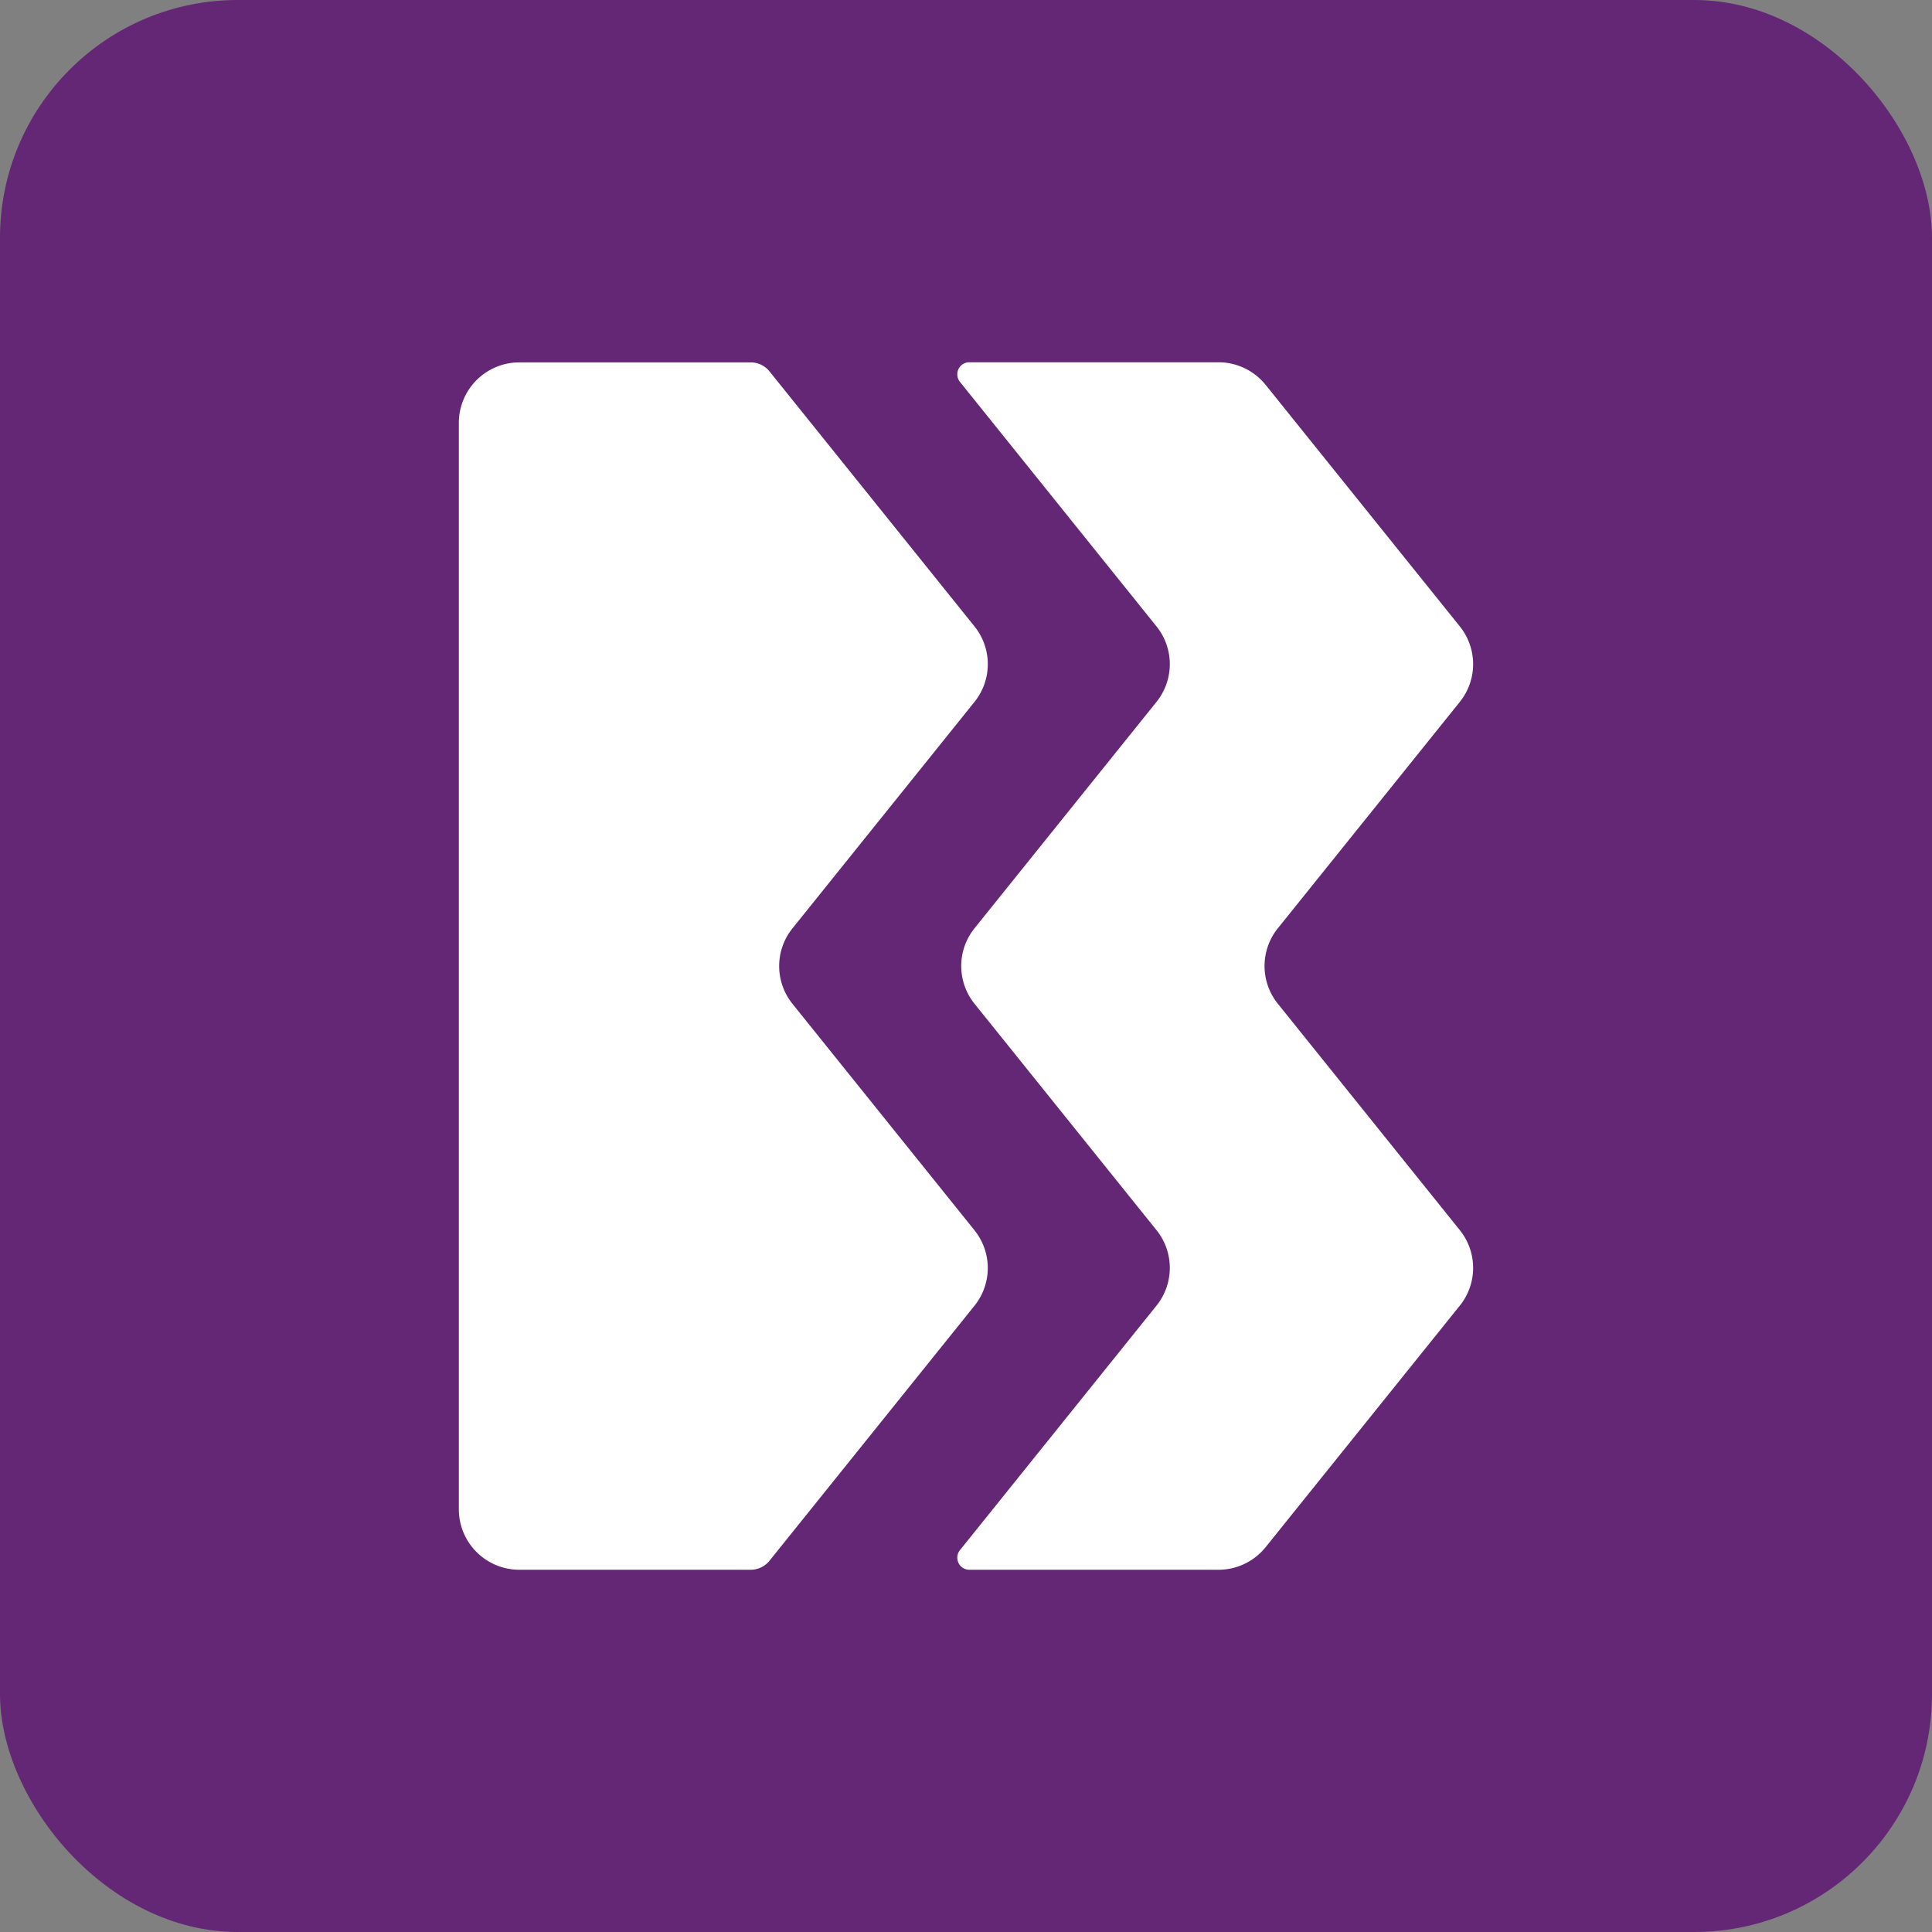
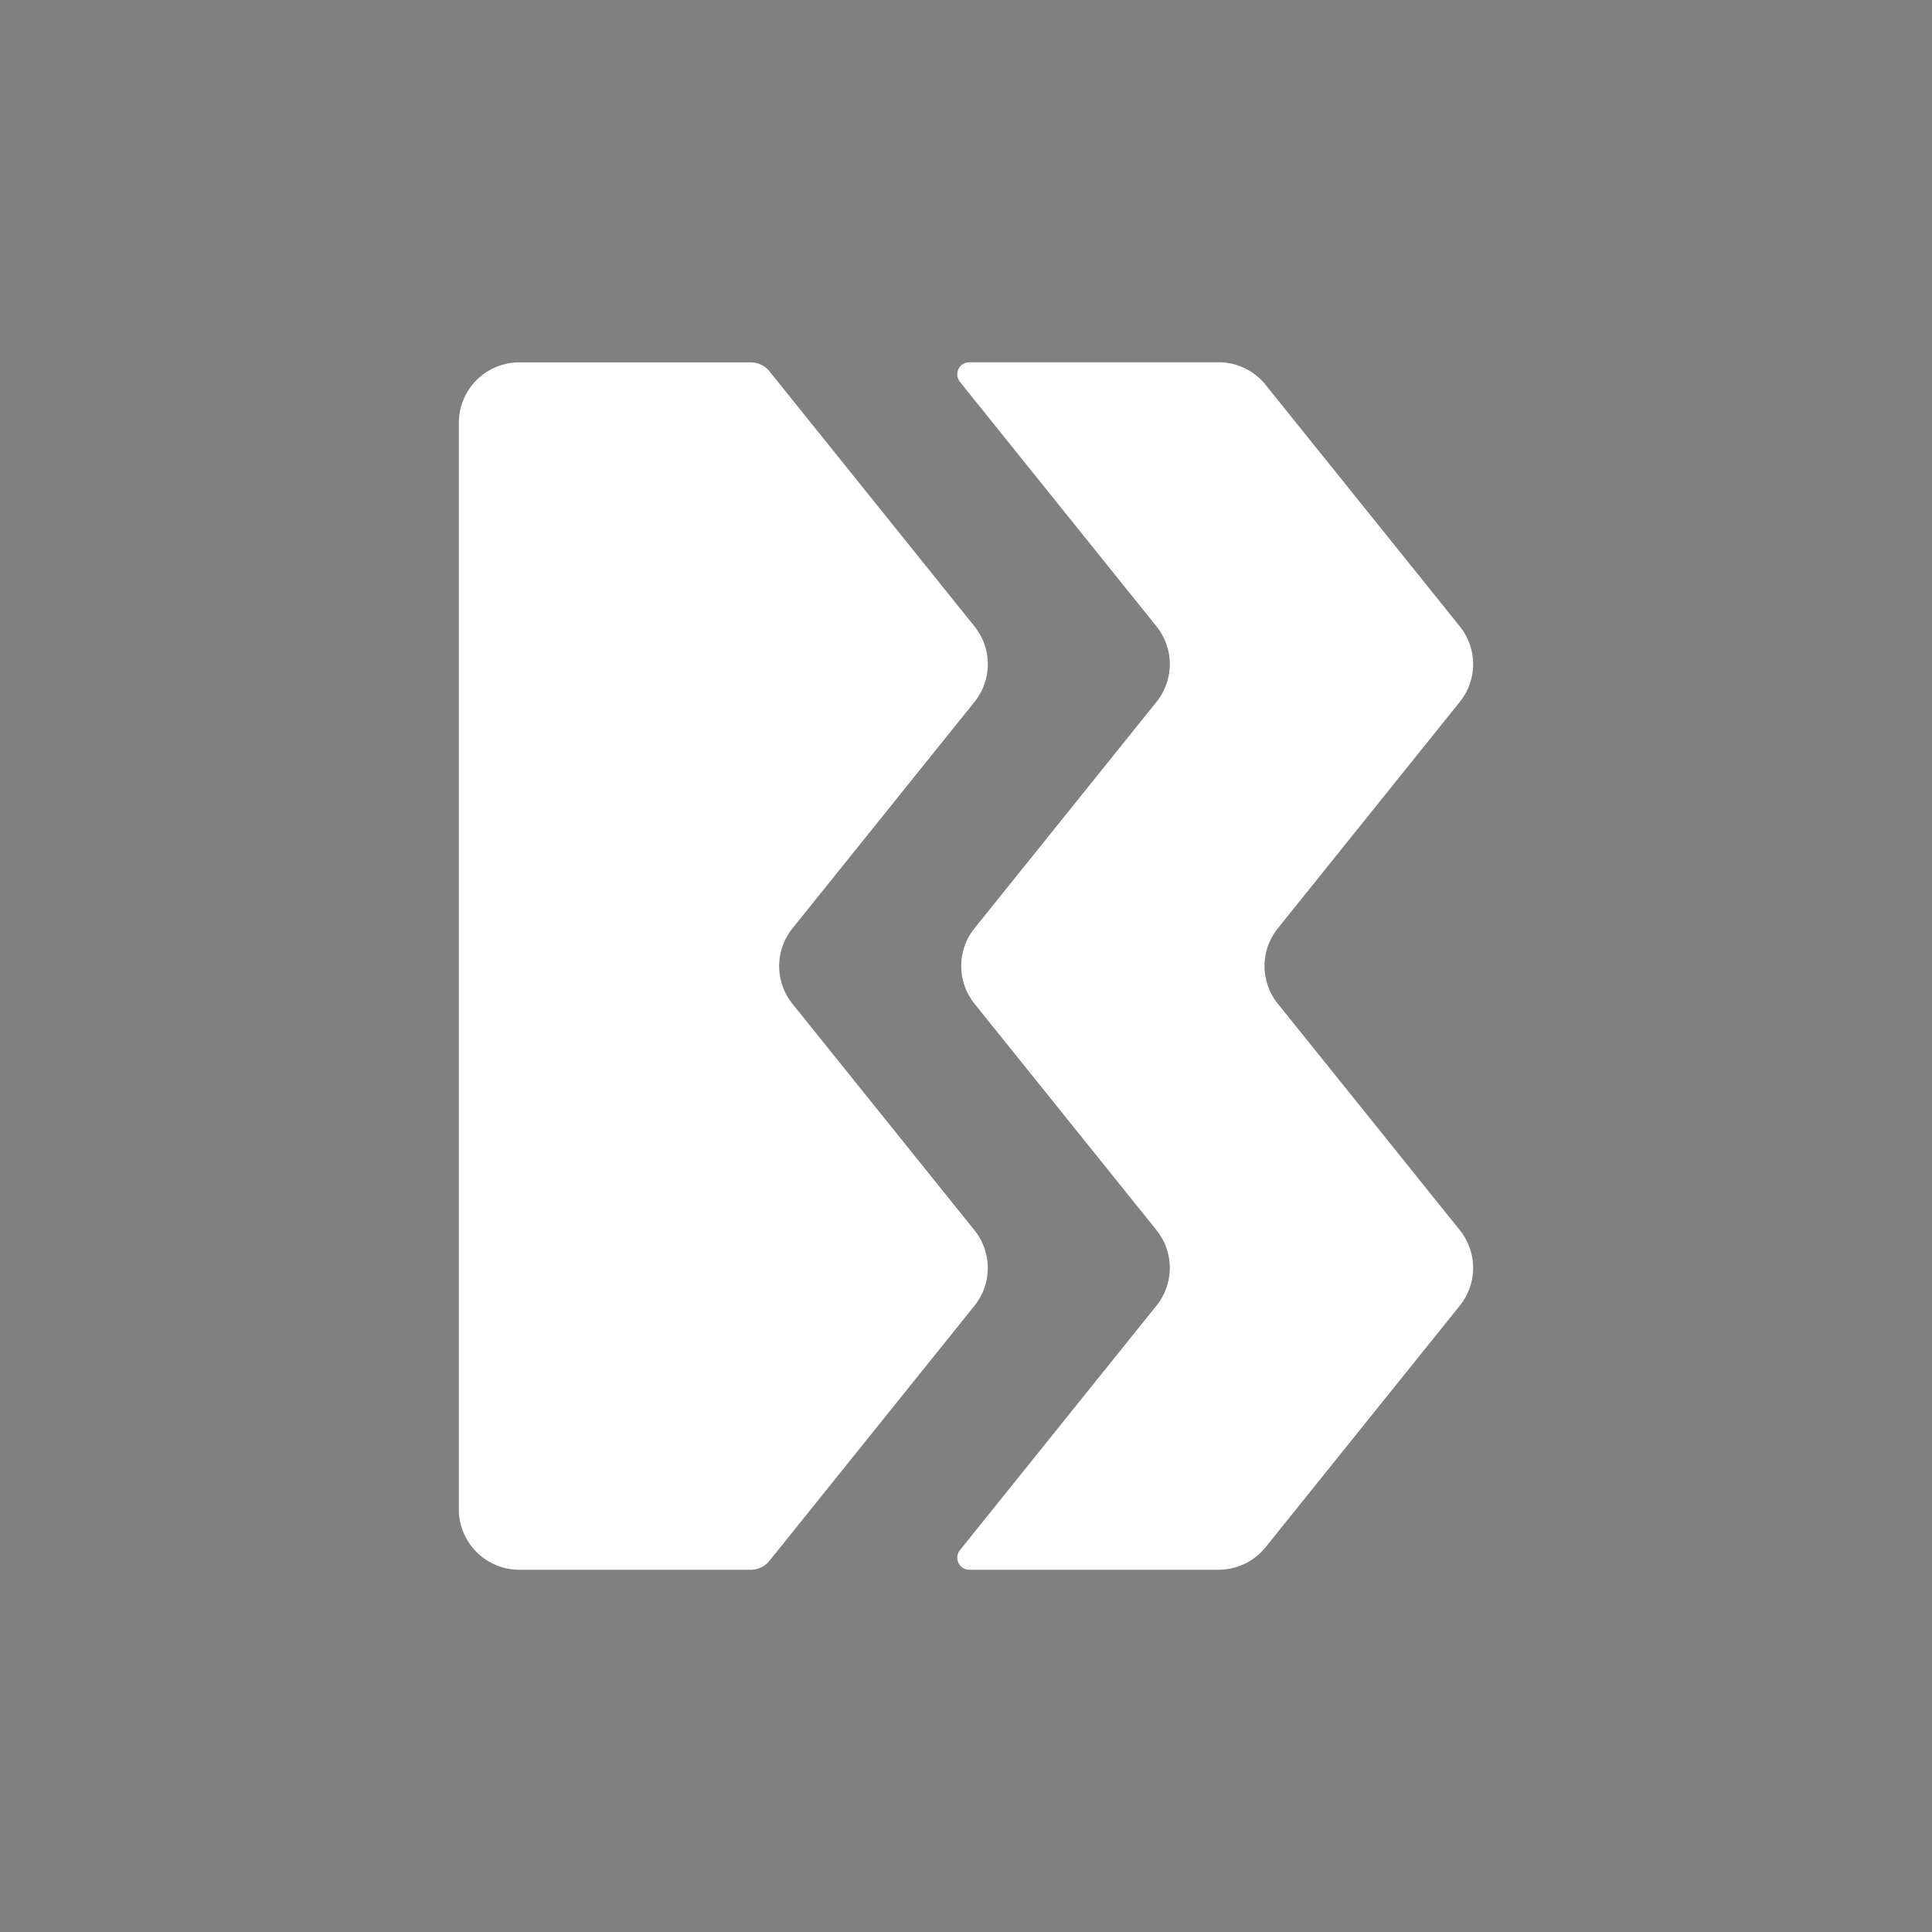
<svg xmlns="http://www.w3.org/2000/svg" width="65" height="65" viewBox="0 0 65 65">
  <rect x="0" y="0" width="65" height="65" fill="#808080" stroke="none" />
  <defs>
    <style>.a{fill:#642775;}.b{fill:#fff;}</style>
  </defs>
  <g transform="translate(-970 -771)">
-     <rect class="a" width="65" height="65" rx="8" transform="translate(970 771)" />
    <g transform="translate(985.438 783.188)">
-       <path class="b" d="M189.226,419.044l6.124-7.619a2.025,2.025,0,0,0,0-2.537l-6.9-8.584a.813.813,0,0,0-.633-.3h-7.775A2.036,2.036,0,0,0,178,402.031v36.563a2.036,2.036,0,0,0,2.041,2.031h7.775a.813.813,0,0,0,.633-.3l6.9-8.584a2.025,2.025,0,0,0,0-2.537l-6.124-7.619A2.025,2.025,0,0,1,189.226,419.044Z" transform="translate(-178.001 -400)" />
+       <path class="b" d="M189.226,419.044l6.124-7.619a2.025,2.025,0,0,0,0-2.537l-6.9-8.584a.813.813,0,0,0-.633-.3h-7.775A2.036,2.036,0,0,0,178,402.031v36.563a2.036,2.036,0,0,0,2.041,2.031h7.775a.813.813,0,0,0,.633-.3l6.9-8.584a2.025,2.025,0,0,0,0-2.537l-6.124-7.619A2.025,2.025,0,0,1,189.226,419.044" transform="translate(-178.001 -400)" />
      <path class="b" d="M236.187,408.888l-6.532-8.125a2.04,2.04,0,0,0-1.591-.763h-8.379a.406.406,0,0,0-.316.661l6.613,8.227a2.025,2.025,0,0,1,0,2.537l-6.124,7.619a2.025,2.025,0,0,0,0,2.537l6.124,7.619a2.025,2.025,0,0,1,0,2.537l-6.613,8.227a.406.406,0,0,0,.316.661h8.379a2.04,2.04,0,0,0,1.591-.763l6.532-8.125a2.025,2.025,0,0,0,0-2.537l-6.124-7.619a2.024,2.024,0,0,1,0-2.537l6.124-7.619A2.025,2.025,0,0,0,236.187,408.888Z" transform="translate(-202.51 -400)" />
    </g>
  </g>
</svg>